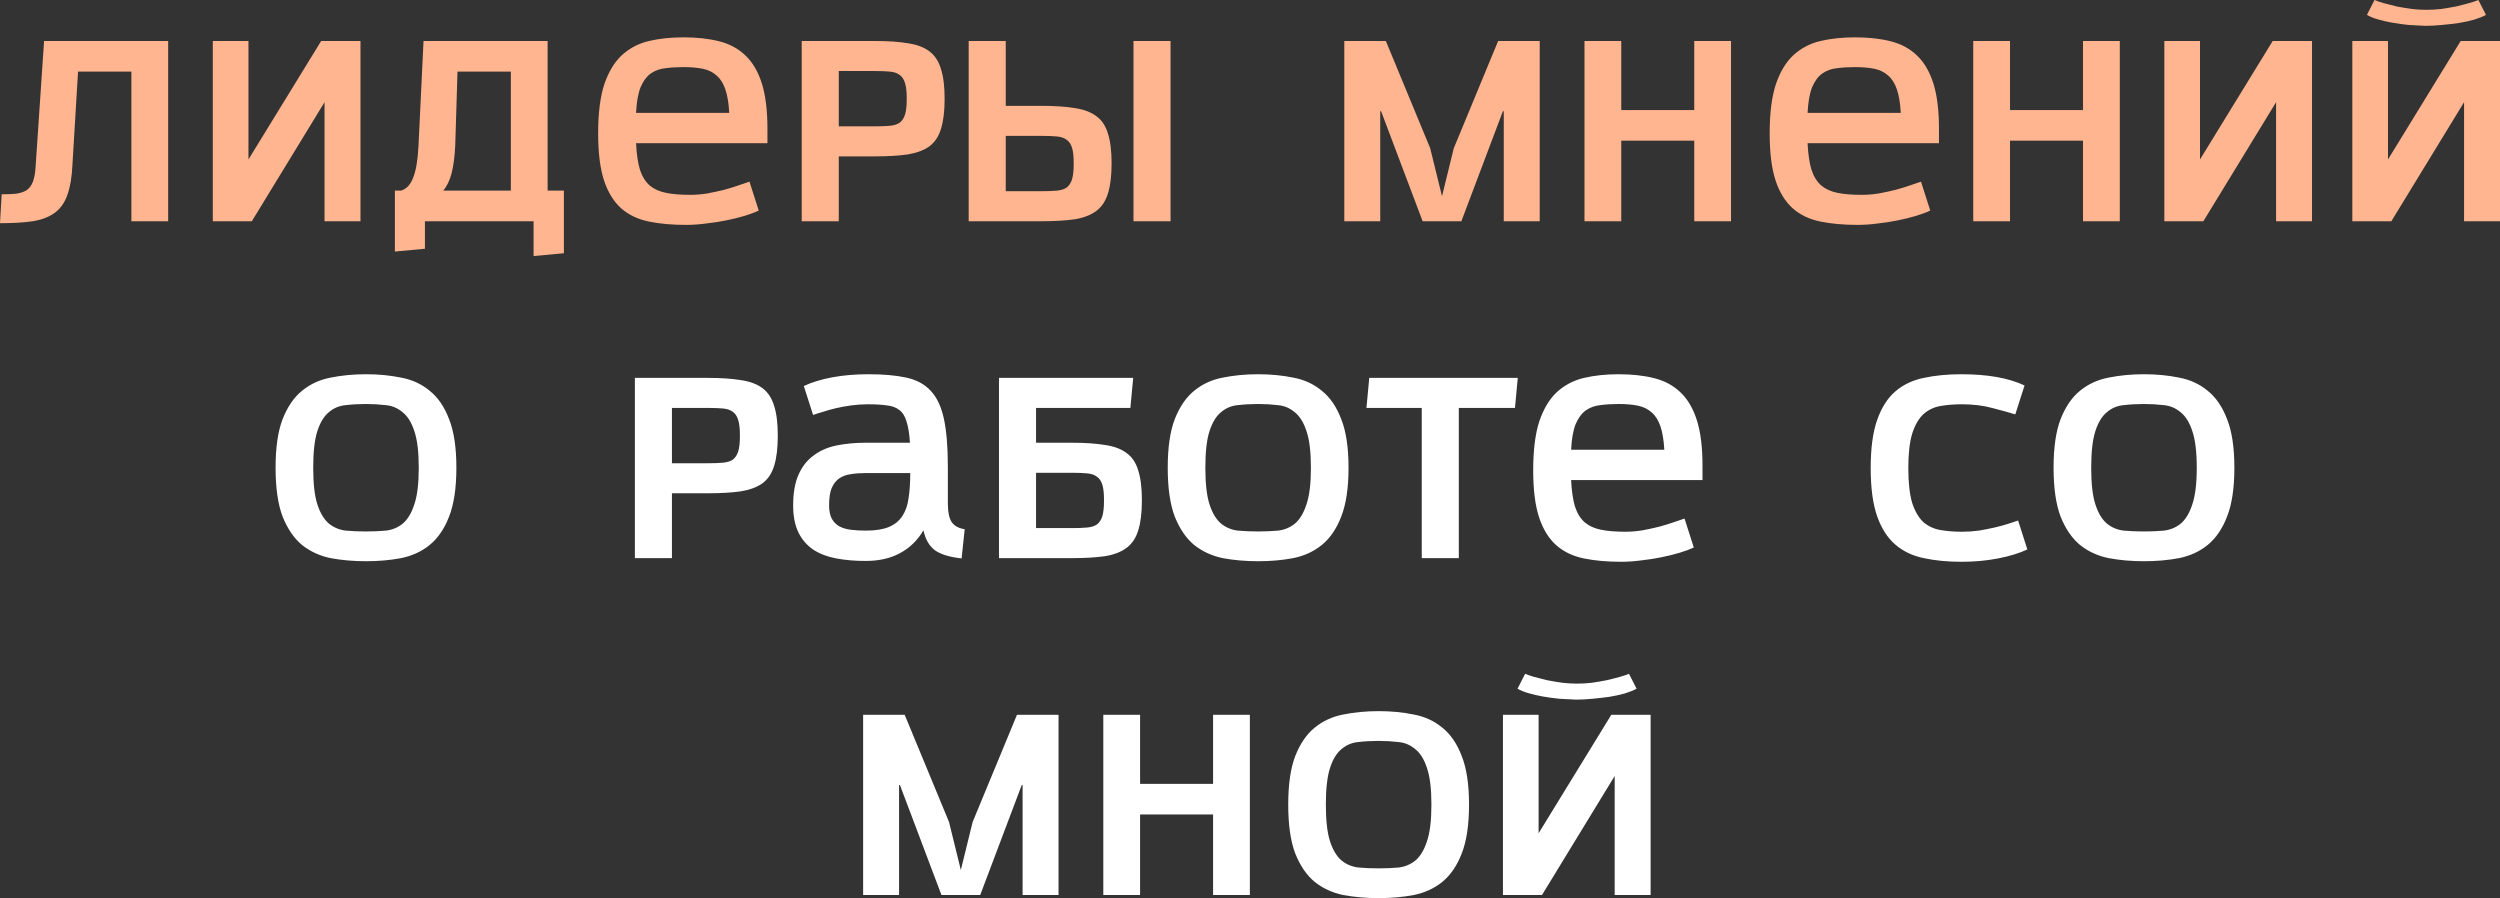
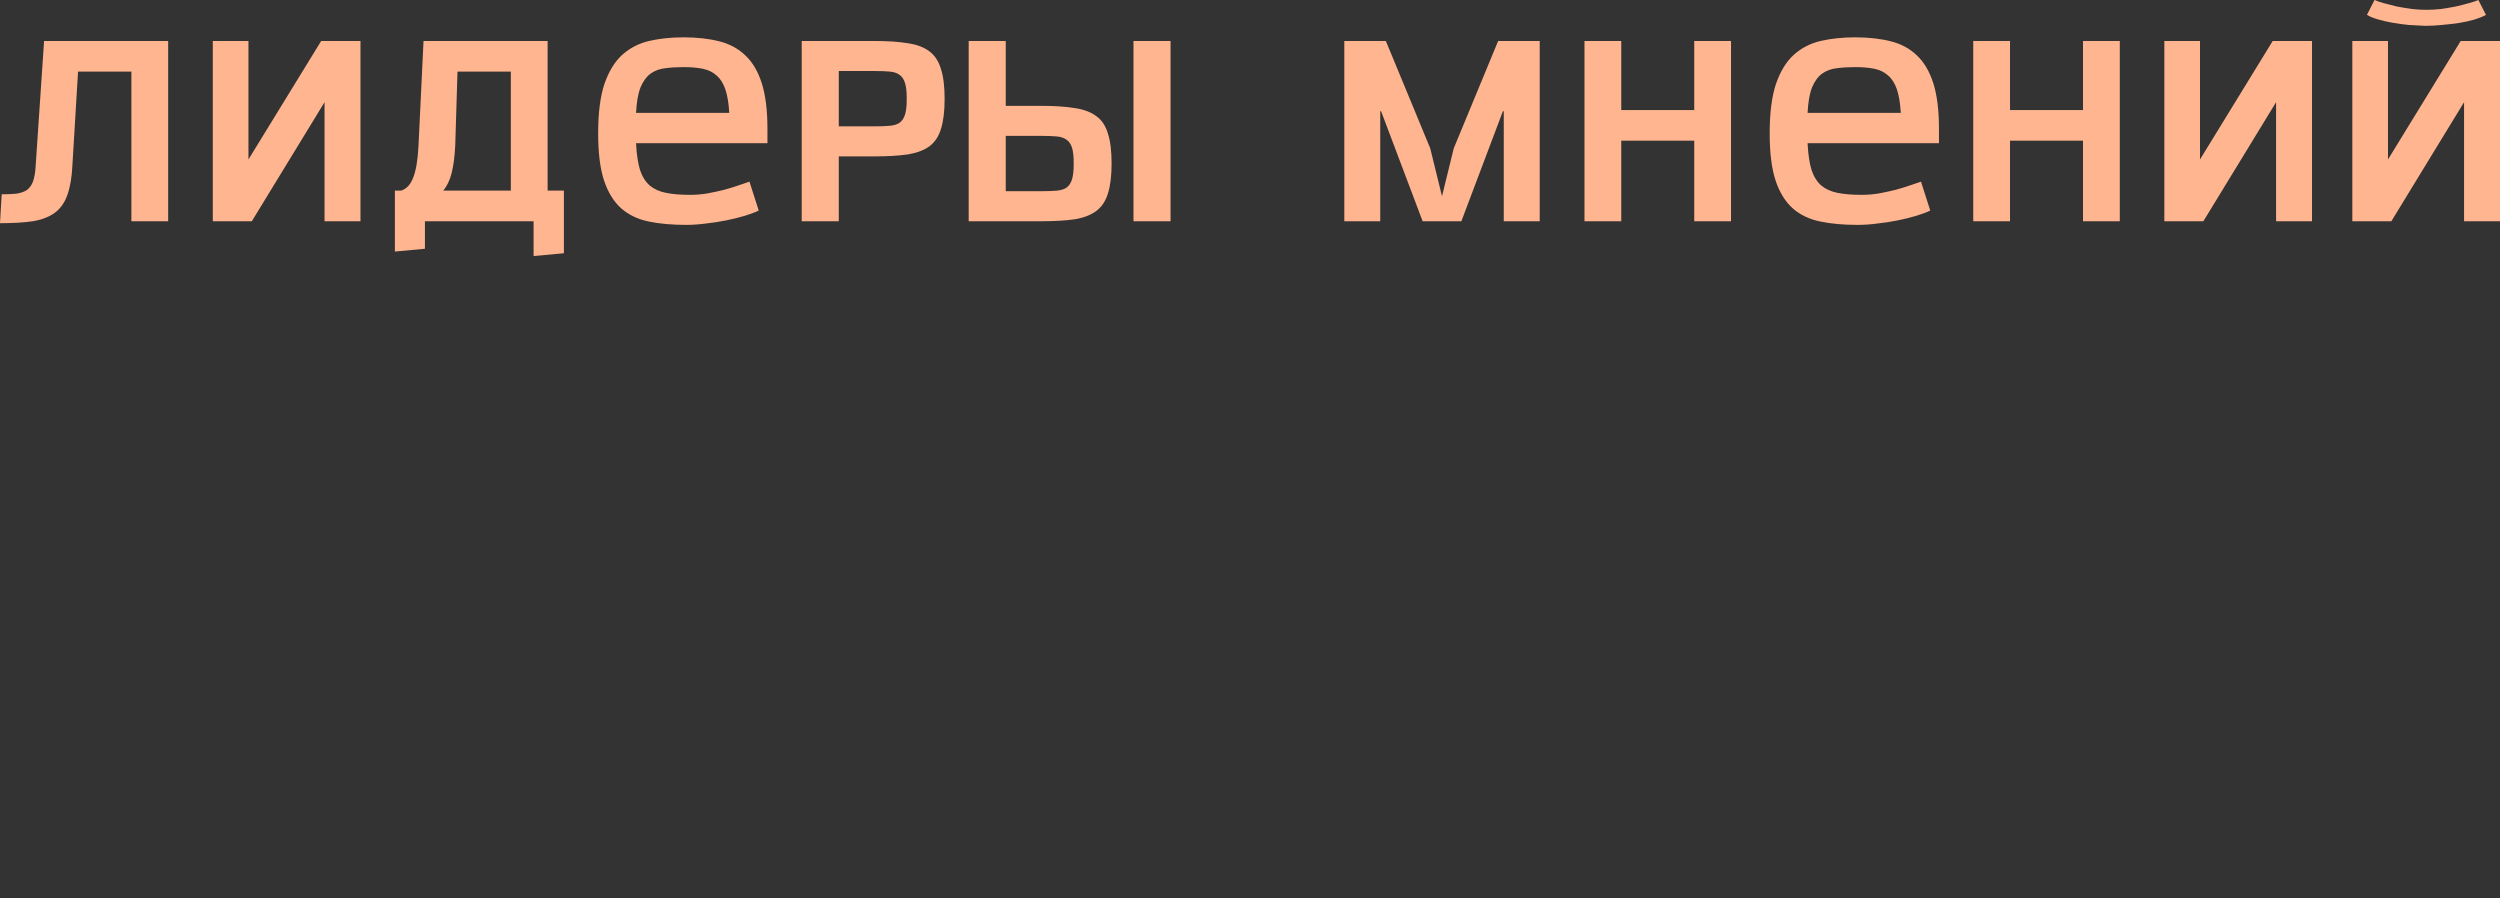
<svg xmlns="http://www.w3.org/2000/svg" width="1781" height="640" viewBox="0 0 1781 640" fill="none">
  <rect x="0" y="0" width="1781" height="640" fill="#333333" stroke="none" />
  <path d="M93.603 157.606V51.003H55.602L51.602 117.405C51.202 126.205 50.002 133.339 48.002 138.806C46.135 144.273 43.135 148.539 39.001 151.606C35.001 154.54 29.801 156.54 23.401 157.606C17 158.54 9.2 159.006 2.38428e-07 159.006L1.2 138.406C5.2 138.406 8.6 138.272 11.4 138.006C14.334 137.606 16.8 136.806 18.801 135.606C20.801 134.272 22.334 132.272 23.401 129.606C24.467 126.805 25.134 123.005 25.401 118.205L31.401 29.203H119.804V157.606H93.603ZM151.602 157.606V29.203H177.002V113.605L228.804 29.203H256.805V157.606H231.204V72.804L179.402 157.606H151.602ZM380.123 182.407V157.606H302.72V177.207L281.32 179.207V135.806H285.72C289.586 134.606 292.453 131.539 294.32 126.605C296.32 121.672 297.587 114.205 298.12 104.205L301.72 29.203H390.123V135.806H401.723V180.407L380.123 182.407ZM363.922 51.003H325.921L324.321 103.405C323.921 111.538 323.054 118.205 321.721 123.405C320.387 128.606 318.387 132.739 315.721 135.806H363.922V51.003ZM453.122 102.005C453.522 109.872 454.455 116.205 455.922 121.005C457.522 125.805 459.855 129.539 462.922 132.206C465.989 134.739 469.856 136.472 474.522 137.406C479.189 138.339 484.923 138.806 491.723 138.806C495.723 138.806 499.79 138.472 503.923 137.806C508.19 137.006 512.19 136.139 515.924 135.206C519.79 134.139 523.257 133.072 526.324 132.006C529.524 130.939 532.057 130.072 533.924 129.406L540.524 150.006C537.724 151.34 534.324 152.606 530.324 153.806C526.324 155.006 521.991 156.073 517.324 157.006C512.79 157.94 508.057 158.673 503.123 159.206C498.19 159.873 493.39 160.206 488.723 160.206C478.723 160.206 469.856 159.406 462.122 157.806C454.388 156.206 447.855 153.073 442.521 148.406C437.188 143.606 433.121 137.006 430.321 128.606C427.521 120.072 426.121 108.872 426.121 95.004C426.121 80.604 427.588 68.937 430.521 60.003C433.588 51.07 437.788 44.136 443.121 39.203C448.588 34.269 454.988 30.936 462.322 29.203C469.789 27.469 477.989 26.602 486.923 26.602C496.523 26.602 504.99 27.536 512.324 29.402C519.79 31.269 526.057 34.669 531.124 39.603C536.191 44.403 540.058 51.003 542.724 59.403C545.391 67.804 546.725 78.604 546.725 91.804V102.005H453.122ZM519.524 80.404C519.124 73.471 518.19 67.87 516.724 63.603C515.257 59.337 513.19 56.07 510.523 53.803C507.857 51.403 504.59 49.803 500.723 49.003C496.856 48.203 492.256 47.803 486.923 47.803C482.256 47.803 477.922 48.07 473.922 48.603C470.056 49.003 466.589 50.27 463.522 52.403C460.589 54.537 458.189 57.803 456.322 62.203C454.588 66.604 453.522 72.671 453.122 80.404H519.524ZM571.146 157.606V29.203H622.947C632.414 29.203 640.348 29.736 646.748 30.802C653.148 31.736 658.282 33.669 662.148 36.603C666.015 39.536 668.749 43.736 670.349 49.203C672.082 54.537 672.949 61.603 672.949 70.404C672.949 79.204 672.082 86.338 670.349 91.804C668.749 97.138 666.015 101.271 662.148 104.205C658.282 107.005 653.148 108.938 646.748 110.005C640.348 110.938 632.414 111.405 622.947 111.405H597.546V157.606H571.146ZM645.948 69.804C645.948 65.27 645.548 61.737 644.748 59.203C643.948 56.537 642.681 54.603 640.948 53.403C639.214 52.07 636.881 51.27 633.948 51.003C631.014 50.736 627.481 50.603 623.347 50.603H597.546V90.004H623.347C627.481 90.004 631.014 89.871 633.948 89.604C636.881 89.338 639.214 88.604 640.948 87.404C642.681 86.071 643.948 84.138 644.748 81.604C645.548 79.071 645.948 75.537 645.948 71.004V69.804ZM764.897 115.805C764.897 111.272 764.497 107.738 763.697 105.205C762.897 102.671 761.63 100.805 759.897 99.605C758.163 98.271 755.83 97.471 752.897 97.204C749.963 96.938 746.43 96.805 742.296 96.805H716.495V136.206H742.296C746.43 136.206 749.963 136.072 752.897 135.806C755.83 135.539 758.163 134.806 759.897 133.606C761.63 132.272 762.897 130.339 763.697 127.805C764.497 125.139 764.897 121.539 764.897 117.005V115.805ZM690.095 157.606V29.203H716.495V75.404H741.896C751.363 75.404 759.297 75.937 765.697 77.004C772.097 77.937 777.231 79.871 781.097 82.804C784.964 85.604 787.698 89.738 789.298 95.204C791.031 100.538 791.898 107.605 791.898 116.405C791.898 125.205 791.031 132.339 789.298 137.806C787.698 143.139 784.964 147.273 781.097 150.206C777.231 153.14 772.097 155.14 765.697 156.206C759.297 157.14 751.363 157.606 741.896 157.606H690.095ZM807.498 157.606V29.203H833.899V157.606H807.498ZM1071.28 157.606V79.204H1070.68L1041.08 157.606H1013.48L983.882 79.204H983.282V157.606H957.681V29.203H987.282L1018.88 105.605L1027.28 139.806L1035.68 105.605L1067.28 29.203H1096.89V157.606H1071.28ZM1206.98 157.606V100.205H1154.98V157.606H1128.78V29.203H1154.98V78.404H1206.98V29.203H1233.18V157.606H1206.98ZM1287.72 102.005C1288.12 109.872 1289.05 116.205 1290.52 121.005C1292.12 125.805 1294.45 129.539 1297.52 132.206C1300.58 134.739 1304.45 136.472 1309.12 137.406C1313.79 138.339 1319.52 138.806 1326.32 138.806C1330.32 138.806 1334.39 138.472 1338.52 137.806C1342.79 137.006 1346.79 136.139 1350.52 135.206C1354.39 134.139 1357.85 133.072 1360.92 132.006C1364.12 130.939 1366.65 130.072 1368.52 129.406L1375.12 150.006C1372.32 151.34 1368.92 152.606 1364.92 153.806C1360.92 155.006 1356.59 156.073 1351.92 157.006C1347.39 157.94 1342.65 158.673 1337.72 159.206C1332.79 159.873 1327.99 160.206 1323.32 160.206C1313.32 160.206 1304.45 159.406 1296.72 157.806C1288.98 156.206 1282.45 153.073 1277.12 148.406C1271.78 143.606 1267.72 137.006 1264.92 128.606C1262.12 120.072 1260.72 108.872 1260.72 95.004C1260.72 80.604 1262.18 68.937 1265.12 60.003C1268.18 51.07 1272.38 44.136 1277.72 39.203C1283.18 34.269 1289.58 30.936 1296.92 29.203C1304.38 27.469 1312.59 26.602 1321.52 26.602C1331.12 26.602 1339.59 27.536 1346.92 29.402C1354.39 31.269 1360.65 34.669 1365.72 39.603C1370.79 44.403 1374.65 51.003 1377.32 59.403C1379.99 67.804 1381.32 78.604 1381.32 91.804V102.005H1287.72ZM1354.12 80.404C1353.72 73.471 1352.79 67.87 1351.32 63.603C1349.85 59.337 1347.79 56.07 1345.12 53.803C1342.45 51.403 1339.19 49.803 1335.32 49.003C1331.45 48.203 1326.85 47.803 1321.52 47.803C1316.85 47.803 1312.52 48.07 1308.52 48.603C1304.65 49.003 1301.18 50.27 1298.12 52.403C1295.18 54.537 1292.78 57.803 1290.92 62.203C1289.18 66.604 1288.12 72.671 1287.72 80.404H1354.12ZM1483.94 157.606V100.205H1431.94V157.606H1405.74V29.203H1431.94V78.404H1483.94V29.203H1510.14V157.606H1483.94ZM1541.88 157.606V29.203H1567.28V113.605L1619.08 29.203H1647.08V157.606H1621.48V72.804L1569.68 157.606H1541.88ZM1771 10.602C1768.87 11.802 1766.07 12.935 1762.6 14.002C1759.27 14.935 1755.6 15.735 1751.6 16.402C1747.73 16.935 1743.67 17.402 1739.4 17.802C1735.27 18.202 1731.4 18.402 1727.8 18.402C1724.2 18.269 1720.33 18.069 1716.2 17.802C1712.2 17.402 1708.26 16.869 1704.4 16.202C1700.66 15.535 1697.2 14.735 1694 13.802C1690.8 12.869 1688.2 11.802 1686.2 10.602L1691.6 0.002C1693.06 0.668 1695.2 1.402 1698 2.202C1700.93 3.002 1704.06 3.802 1707.4 4.602C1710.86 5.268 1714.46 5.868 1718.2 6.402C1721.93 6.802 1725.4 7.002 1728.6 7.002C1731.8 7.002 1735.27 6.802 1739 6.402C1742.73 5.868 1746.27 5.268 1749.6 4.602C1753.07 3.802 1756.2 3.002 1759 2.202C1761.93 1.402 1764.13 0.668 1765.6 0.002L1771 10.602ZM1675.8 157.606V29.203H1701.2V113.605L1753 29.203H1781V157.606H1755.4V72.804L1703.6 157.606H1675.8Z" fill="#FFB58F" />
-   <path d="M260.726 287.81C255.659 287.81 250.859 288.077 246.326 288.61C241.792 289.01 237.792 290.677 234.325 293.611C230.858 296.411 228.125 300.877 226.125 307.011C224.125 313.145 223.125 321.878 223.125 333.212C223.125 344.545 224.125 353.279 226.125 359.413C228.125 365.546 230.858 370.08 234.325 373.013C237.792 375.813 241.792 377.48 246.326 378.013C250.859 378.413 255.659 378.613 260.726 378.613C265.659 378.613 270.393 378.413 274.926 378.013C279.46 377.48 283.46 375.813 286.927 373.013C290.394 370.08 293.127 365.546 295.127 359.413C297.26 353.279 298.327 344.545 298.327 333.212C298.327 321.878 297.26 313.145 295.127 307.011C293.127 300.877 290.327 296.411 286.727 293.611C283.26 290.677 279.26 289.01 274.726 288.61C270.193 288.077 265.526 287.81 260.726 287.81ZM196.324 333.212C196.324 318.811 197.991 307.278 201.324 298.611C204.791 289.81 209.391 283.077 215.125 278.41C220.991 273.61 227.792 270.477 235.525 269.01C243.392 267.41 251.792 266.61 260.726 266.61C269.66 266.61 277.993 267.41 285.727 269.01C293.594 270.477 300.394 273.61 306.127 278.41C311.994 283.077 316.594 289.81 319.928 298.611C323.395 307.278 325.128 318.811 325.128 333.212C325.128 347.612 323.395 359.213 319.928 368.013C316.594 376.68 311.994 383.413 306.127 388.213C300.394 392.88 293.594 396.014 285.727 397.614C277.993 399.08 269.66 399.814 260.726 399.814C251.792 399.814 243.392 399.08 235.525 397.614C227.792 396.014 220.991 392.88 215.125 388.213C209.391 383.413 204.791 376.68 201.324 368.013C197.991 359.213 196.324 347.612 196.324 333.212ZM452.294 397.614V269.21H504.096C513.563 269.21 521.496 269.743 527.897 270.81C534.297 271.743 539.43 273.677 543.297 276.61C547.164 279.543 549.897 283.744 551.497 289.21C553.231 294.544 554.097 301.611 554.097 310.411C554.097 319.211 553.231 326.345 551.497 331.812C549.897 337.145 547.164 341.279 543.297 344.212C539.43 347.012 534.297 348.946 527.897 350.012C521.496 350.946 513.563 351.412 504.096 351.412H478.695V397.614H452.294ZM527.097 309.811C527.097 305.278 526.697 301.744 525.897 299.211C525.097 296.544 523.83 294.611 522.097 293.411C520.363 292.077 518.03 291.277 515.096 291.01C512.163 290.744 508.629 290.61 504.496 290.61H478.695V330.012H504.496C508.629 330.012 512.163 329.878 515.096 329.612C518.03 329.345 520.363 328.612 522.097 327.412C523.83 326.078 525.097 324.145 525.897 321.611C526.697 319.078 527.097 315.545 527.097 311.011V309.811ZM685.047 397.814C676.513 396.88 670.18 394.947 666.046 392.014C662.046 389.08 659.313 384.347 657.846 377.813C653.713 384.88 648.179 390.28 641.245 394.014C634.445 397.747 626.245 399.614 616.645 399.614C609.044 399.614 602.044 399.014 595.644 397.814C589.377 396.614 583.977 394.547 579.444 391.614C574.91 388.547 571.377 384.48 568.843 379.413C566.31 374.213 565.043 367.746 565.043 360.013C565.043 351.212 566.31 343.945 568.843 338.212C571.377 332.478 574.91 327.945 579.444 324.612C583.977 321.145 589.377 318.745 595.644 317.411C602.044 316.078 609.044 315.411 616.645 315.411H648.246C647.846 309.011 647.046 304.011 645.846 300.411C644.779 296.677 643.112 293.944 640.845 292.211C638.579 290.344 635.579 289.21 631.845 288.81C628.245 288.277 623.712 288.01 618.245 288.01C614.245 288.01 610.311 288.277 606.444 288.81C602.578 289.344 598.911 290.01 595.444 290.81C592.111 291.611 589.044 292.477 586.244 293.411C583.444 294.211 581.11 294.944 579.244 295.611L572.643 275.01C578.244 272.343 584.977 270.277 592.844 268.81C600.711 267.343 609.311 266.61 618.645 266.61C629.445 266.61 638.445 267.41 645.646 269.01C652.979 270.61 658.779 273.743 663.046 278.41C667.446 283.077 670.58 289.744 672.446 298.411C674.313 307.078 675.247 318.478 675.247 332.612V335.812V358.213C675.247 364.746 676.18 369.346 678.047 372.013C679.913 374.68 682.98 376.346 687.247 377.013L685.047 397.814ZM648.446 337.012H616.645C612.778 337.012 609.244 337.279 606.044 337.812C602.978 338.212 600.244 339.212 597.844 340.812C595.577 342.412 593.777 344.745 592.444 347.812C591.244 350.746 590.644 354.812 590.644 360.013C590.644 364.013 591.311 367.213 592.644 369.613C593.977 372.013 595.777 373.813 598.044 375.013C600.311 376.213 603.044 377.013 606.244 377.413C609.444 377.813 612.978 378.013 616.845 378.013C623.645 378.013 629.112 377.146 633.245 375.413C637.379 373.68 640.579 371.08 642.846 367.613C645.112 364.146 646.579 359.946 647.246 355.012C648.046 349.946 648.446 344.079 648.446 337.412V337.012ZM711.677 397.614V269.21H807.28L805.28 290.61H738.078V315.411H763.479C772.946 315.411 780.879 315.945 787.28 317.011C793.68 317.945 798.813 319.878 802.68 322.811C806.547 325.612 809.28 329.745 810.88 335.212C812.614 340.545 813.48 347.612 813.48 356.413C813.48 365.213 812.614 372.346 810.88 377.813C809.28 383.147 806.547 387.28 802.68 390.214C798.813 393.147 793.68 395.147 787.28 396.214C780.879 397.147 772.946 397.614 763.479 397.614H711.677ZM786.48 355.812C786.48 351.279 786.08 347.746 785.28 345.212C784.48 342.679 783.213 340.812 781.479 339.612C779.746 338.279 777.413 337.479 774.479 337.212C771.546 336.945 768.012 336.812 763.879 336.812H738.078V376.213H763.879C768.012 376.213 771.546 376.08 774.479 375.813C777.413 375.546 779.746 374.813 781.479 373.613C783.213 372.28 784.48 370.346 785.28 367.813C786.08 365.146 786.48 361.546 786.48 357.013V355.812ZM896.292 287.81C891.226 287.81 886.425 288.077 881.892 288.61C877.358 289.01 873.358 290.677 869.892 293.611C866.425 296.411 863.691 300.877 861.691 307.011C859.691 313.145 858.691 321.878 858.691 333.212C858.691 344.545 859.691 353.279 861.691 359.413C863.691 365.546 866.425 370.08 869.892 373.013C873.358 375.813 877.358 377.48 881.892 378.013C886.425 378.413 891.226 378.613 896.292 378.613C901.226 378.613 905.959 378.413 910.493 378.013C915.026 377.48 919.026 375.813 922.493 373.013C925.96 370.08 928.693 365.546 930.693 359.413C932.827 353.279 933.894 344.545 933.894 333.212C933.894 321.878 932.827 313.145 930.693 307.011C928.693 300.877 925.893 296.411 922.293 293.611C918.826 290.677 914.826 289.01 910.293 288.61C905.759 288.077 901.093 287.81 896.292 287.81ZM831.89 333.212C831.89 318.811 833.557 307.278 836.891 298.611C840.357 289.81 844.957 283.077 850.691 278.41C856.558 273.61 863.358 270.477 871.092 269.01C878.959 267.41 887.359 266.61 896.292 266.61C905.226 266.61 913.56 267.41 921.293 269.01C929.16 270.477 935.96 273.61 941.694 278.41C947.561 283.077 952.161 289.81 955.494 298.611C958.961 307.278 960.694 318.811 960.694 333.212C960.694 347.612 958.961 359.213 955.494 368.013C952.161 376.68 947.561 383.413 941.694 388.213C935.96 392.88 929.16 396.014 921.293 397.614C913.56 399.08 905.226 399.814 896.292 399.814C887.359 399.814 878.959 399.08 871.092 397.614C863.358 396.014 856.558 392.88 850.691 388.213C844.957 383.413 840.357 376.68 836.891 368.013C833.557 359.213 831.89 347.612 831.89 333.212ZM1012.86 397.614V290.61H973.457L975.457 269.21H1081.26L1079.26 290.61H1039.26V397.614H1012.86ZM1119.26 342.012C1119.66 349.879 1120.59 356.212 1122.06 361.013C1123.66 365.813 1125.99 369.546 1129.06 372.213C1132.12 374.746 1135.99 376.48 1140.66 377.413C1145.32 378.347 1151.06 378.813 1157.86 378.813C1161.86 378.813 1165.92 378.48 1170.06 377.813C1174.32 377.013 1178.32 376.146 1182.06 375.213C1185.92 374.146 1189.39 373.08 1192.46 372.013C1195.66 370.946 1198.19 370.08 1200.06 369.413L1206.66 390.014C1203.86 391.347 1200.46 392.614 1196.46 393.814C1192.46 395.014 1188.12 396.08 1183.46 397.014C1178.92 397.947 1174.19 398.68 1169.26 399.214C1164.32 399.881 1159.52 400.214 1154.86 400.214C1144.86 400.214 1135.99 399.414 1128.26 397.814C1120.52 396.214 1113.99 393.08 1108.66 388.413C1103.32 383.613 1099.25 377.013 1096.45 368.613C1093.65 360.079 1092.25 348.879 1092.25 335.012C1092.25 320.611 1093.72 308.944 1096.65 300.011C1099.72 291.077 1103.92 284.144 1109.26 279.21C1114.72 274.277 1121.12 270.943 1128.46 269.21C1135.92 267.476 1144.12 266.61 1153.06 266.61C1162.66 266.61 1171.12 267.543 1178.46 269.41C1185.92 271.277 1192.19 274.677 1197.26 279.61C1202.32 284.41 1206.19 291.01 1208.86 299.411C1211.52 307.811 1212.86 318.611 1212.86 331.812V342.012H1119.26ZM1185.66 320.411C1185.26 313.478 1184.32 307.878 1182.86 303.611C1181.39 299.344 1179.32 296.077 1176.66 293.811C1173.99 291.411 1170.72 289.81 1166.86 289.01C1162.99 288.21 1158.39 287.81 1153.06 287.81C1148.39 287.81 1144.06 288.077 1140.06 288.61C1136.19 289.01 1132.72 290.277 1129.66 292.411C1126.72 294.544 1124.32 297.811 1122.46 302.211C1120.72 306.611 1119.66 312.678 1119.26 320.411H1185.66ZM1444.29 391.414C1438.69 394.08 1431.75 396.214 1423.49 397.814C1415.35 399.414 1406.62 400.214 1397.28 400.214C1387.42 400.214 1378.48 399.347 1370.48 397.614C1362.62 396.014 1355.88 392.814 1350.28 388.013C1344.68 383.213 1340.35 376.48 1337.28 367.813C1334.22 359.013 1332.68 347.546 1332.68 333.412C1332.68 319.278 1334.22 307.878 1337.28 299.211C1340.35 290.41 1344.68 283.61 1350.28 278.81C1355.88 274.01 1362.62 270.81 1370.48 269.21C1378.48 267.476 1387.42 266.61 1397.28 266.61C1415.95 266.61 1430.95 269.276 1442.29 274.61L1435.69 295.211C1431.82 294.011 1426.55 292.544 1419.89 290.81C1413.22 288.944 1405.82 288.01 1397.68 288.01C1392.22 288.01 1387.15 288.41 1382.48 289.21C1377.82 290.01 1373.75 291.944 1370.28 295.011C1366.95 298.077 1364.28 302.678 1362.28 308.811C1360.42 314.811 1359.48 323.011 1359.48 333.412C1359.48 343.945 1360.42 352.279 1362.28 358.413C1364.28 364.413 1366.95 368.946 1370.28 372.013C1373.75 374.946 1377.82 376.813 1382.48 377.613C1387.15 378.413 1392.22 378.813 1397.68 378.813C1401.68 378.813 1405.68 378.547 1409.68 378.013C1413.68 377.346 1417.42 376.613 1420.89 375.813C1424.35 375.013 1427.55 374.146 1430.49 373.213C1433.42 372.28 1435.82 371.48 1437.69 370.813L1444.29 391.414ZM1527.37 287.81C1522.3 287.81 1517.5 288.077 1512.97 288.61C1508.43 289.01 1504.43 290.677 1500.97 293.611C1497.5 296.411 1494.77 300.877 1492.77 307.011C1490.77 313.145 1489.77 321.878 1489.77 333.212C1489.77 344.545 1490.77 353.279 1492.77 359.413C1494.77 365.546 1497.5 370.08 1500.97 373.013C1504.43 375.813 1508.43 377.48 1512.97 378.013C1517.5 378.413 1522.3 378.613 1527.37 378.613C1532.3 378.613 1537.03 378.413 1541.57 378.013C1546.1 377.48 1550.1 375.813 1553.57 373.013C1557.03 370.08 1559.77 365.546 1561.77 359.413C1563.9 353.279 1564.97 344.545 1564.97 333.212C1564.97 321.878 1563.9 313.145 1561.77 307.011C1559.77 300.877 1556.97 296.411 1553.37 293.611C1549.9 290.677 1545.9 289.01 1541.37 288.61C1536.83 288.077 1532.17 287.81 1527.37 287.81ZM1462.96 333.212C1462.96 318.811 1464.63 307.278 1467.96 298.611C1471.43 289.81 1476.03 283.077 1481.77 278.41C1487.63 273.61 1494.43 270.477 1502.17 269.01C1510.03 267.41 1518.43 266.61 1527.37 266.61C1536.3 266.61 1544.63 267.41 1552.37 269.01C1560.23 270.477 1567.03 273.61 1572.77 278.41C1578.63 283.077 1583.23 289.81 1586.57 298.611C1590.04 307.278 1591.77 318.811 1591.77 333.212C1591.77 347.612 1590.04 359.213 1586.57 368.013C1583.23 376.68 1578.63 383.413 1572.77 388.213C1567.03 392.88 1560.23 396.014 1552.37 397.614C1544.63 399.08 1536.3 399.814 1527.37 399.814C1518.43 399.814 1510.03 399.08 1502.17 397.614C1494.43 396.014 1487.63 392.88 1481.77 388.213C1476.03 383.413 1471.43 376.68 1467.96 368.013C1464.63 359.213 1462.96 347.612 1462.96 333.212ZM728.5 637.621V559.219H727.9L698.3 637.621H670.699L641.098 559.219H640.498V637.621H614.897V509.217H644.498L676.099 585.62L684.499 619.821L692.899 585.62L724.5 509.217H754.101V637.621H728.5ZM864.198 637.621V580.219H812.197V637.621H785.996V509.217H812.197V558.419H864.198V509.217H890.399V637.621H864.198ZM982.135 527.818C977.068 527.818 972.268 528.084 967.734 528.618C963.201 529.018 959.201 530.685 955.734 533.618C952.267 536.418 949.534 540.885 947.534 547.018C945.534 553.152 944.534 561.885 944.534 573.219C944.534 584.553 945.534 593.286 947.534 599.42C949.534 605.553 952.267 610.087 955.734 613.02C959.201 615.82 963.201 617.487 967.734 618.021C972.268 618.421 977.068 618.621 982.135 618.621C987.068 618.621 991.802 618.421 996.335 618.021C1000.87 617.487 1004.87 615.82 1008.34 613.02C1011.8 610.087 1014.54 605.553 1016.54 599.42C1018.67 593.286 1019.74 584.553 1019.74 573.219C1019.74 561.885 1018.67 553.152 1016.54 547.018C1014.54 540.885 1011.74 536.418 1008.14 533.618C1004.67 530.685 1000.67 529.018 996.135 528.618C991.602 528.084 986.935 527.818 982.135 527.818ZM917.733 573.219C917.733 558.819 919.4 547.285 922.733 538.618C926.2 529.818 930.8 523.084 936.533 518.417C942.4 513.617 949.201 510.484 956.934 509.017C964.801 507.417 973.201 506.617 982.135 506.617C991.068 506.617 999.402 507.417 1007.14 509.017C1015 510.484 1021.8 513.617 1027.54 518.417C1033.4 523.084 1038 529.818 1041.34 538.618C1044.8 547.285 1046.54 558.819 1046.54 573.219C1046.54 587.62 1044.8 599.22 1041.34 608.02C1038 616.687 1033.4 623.421 1027.54 628.221C1021.8 632.888 1015 636.021 1007.14 637.621C999.402 639.088 991.068 639.821 982.135 639.821C973.201 639.821 964.801 639.088 956.934 637.621C949.201 636.021 942.4 632.888 936.533 628.221C930.8 623.421 926.2 616.687 922.733 608.02C919.4 599.22 917.733 587.62 917.733 573.219ZM1165.9 490.617C1163.77 491.817 1160.97 492.95 1157.5 494.017C1154.17 494.95 1150.5 495.75 1146.5 496.417C1142.64 496.95 1138.57 497.417 1134.3 497.817C1130.17 498.217 1126.3 498.417 1122.7 498.417C1119.1 498.284 1115.23 498.084 1111.1 497.817C1107.1 497.417 1103.17 496.883 1099.3 496.217C1095.57 495.55 1092.1 494.75 1088.9 493.817C1085.7 492.883 1083.1 491.817 1081.1 490.617L1086.5 480.016C1087.97 480.683 1090.1 481.416 1092.9 482.216C1095.83 483.016 1098.97 483.816 1102.3 484.616C1105.77 485.283 1109.37 485.883 1113.1 486.416C1116.83 486.817 1120.3 487.017 1123.5 487.017C1126.7 487.017 1130.17 486.817 1133.9 486.416C1137.64 485.883 1141.17 485.283 1144.5 484.616C1147.97 483.816 1151.1 483.016 1153.9 482.216C1156.84 481.416 1159.04 480.683 1160.5 480.016L1165.9 490.617ZM1070.7 637.621V509.217H1096.1V593.62L1147.9 509.217H1175.9V637.621H1150.3V552.819L1098.5 637.621H1070.7Z" fill="white" />
</svg>